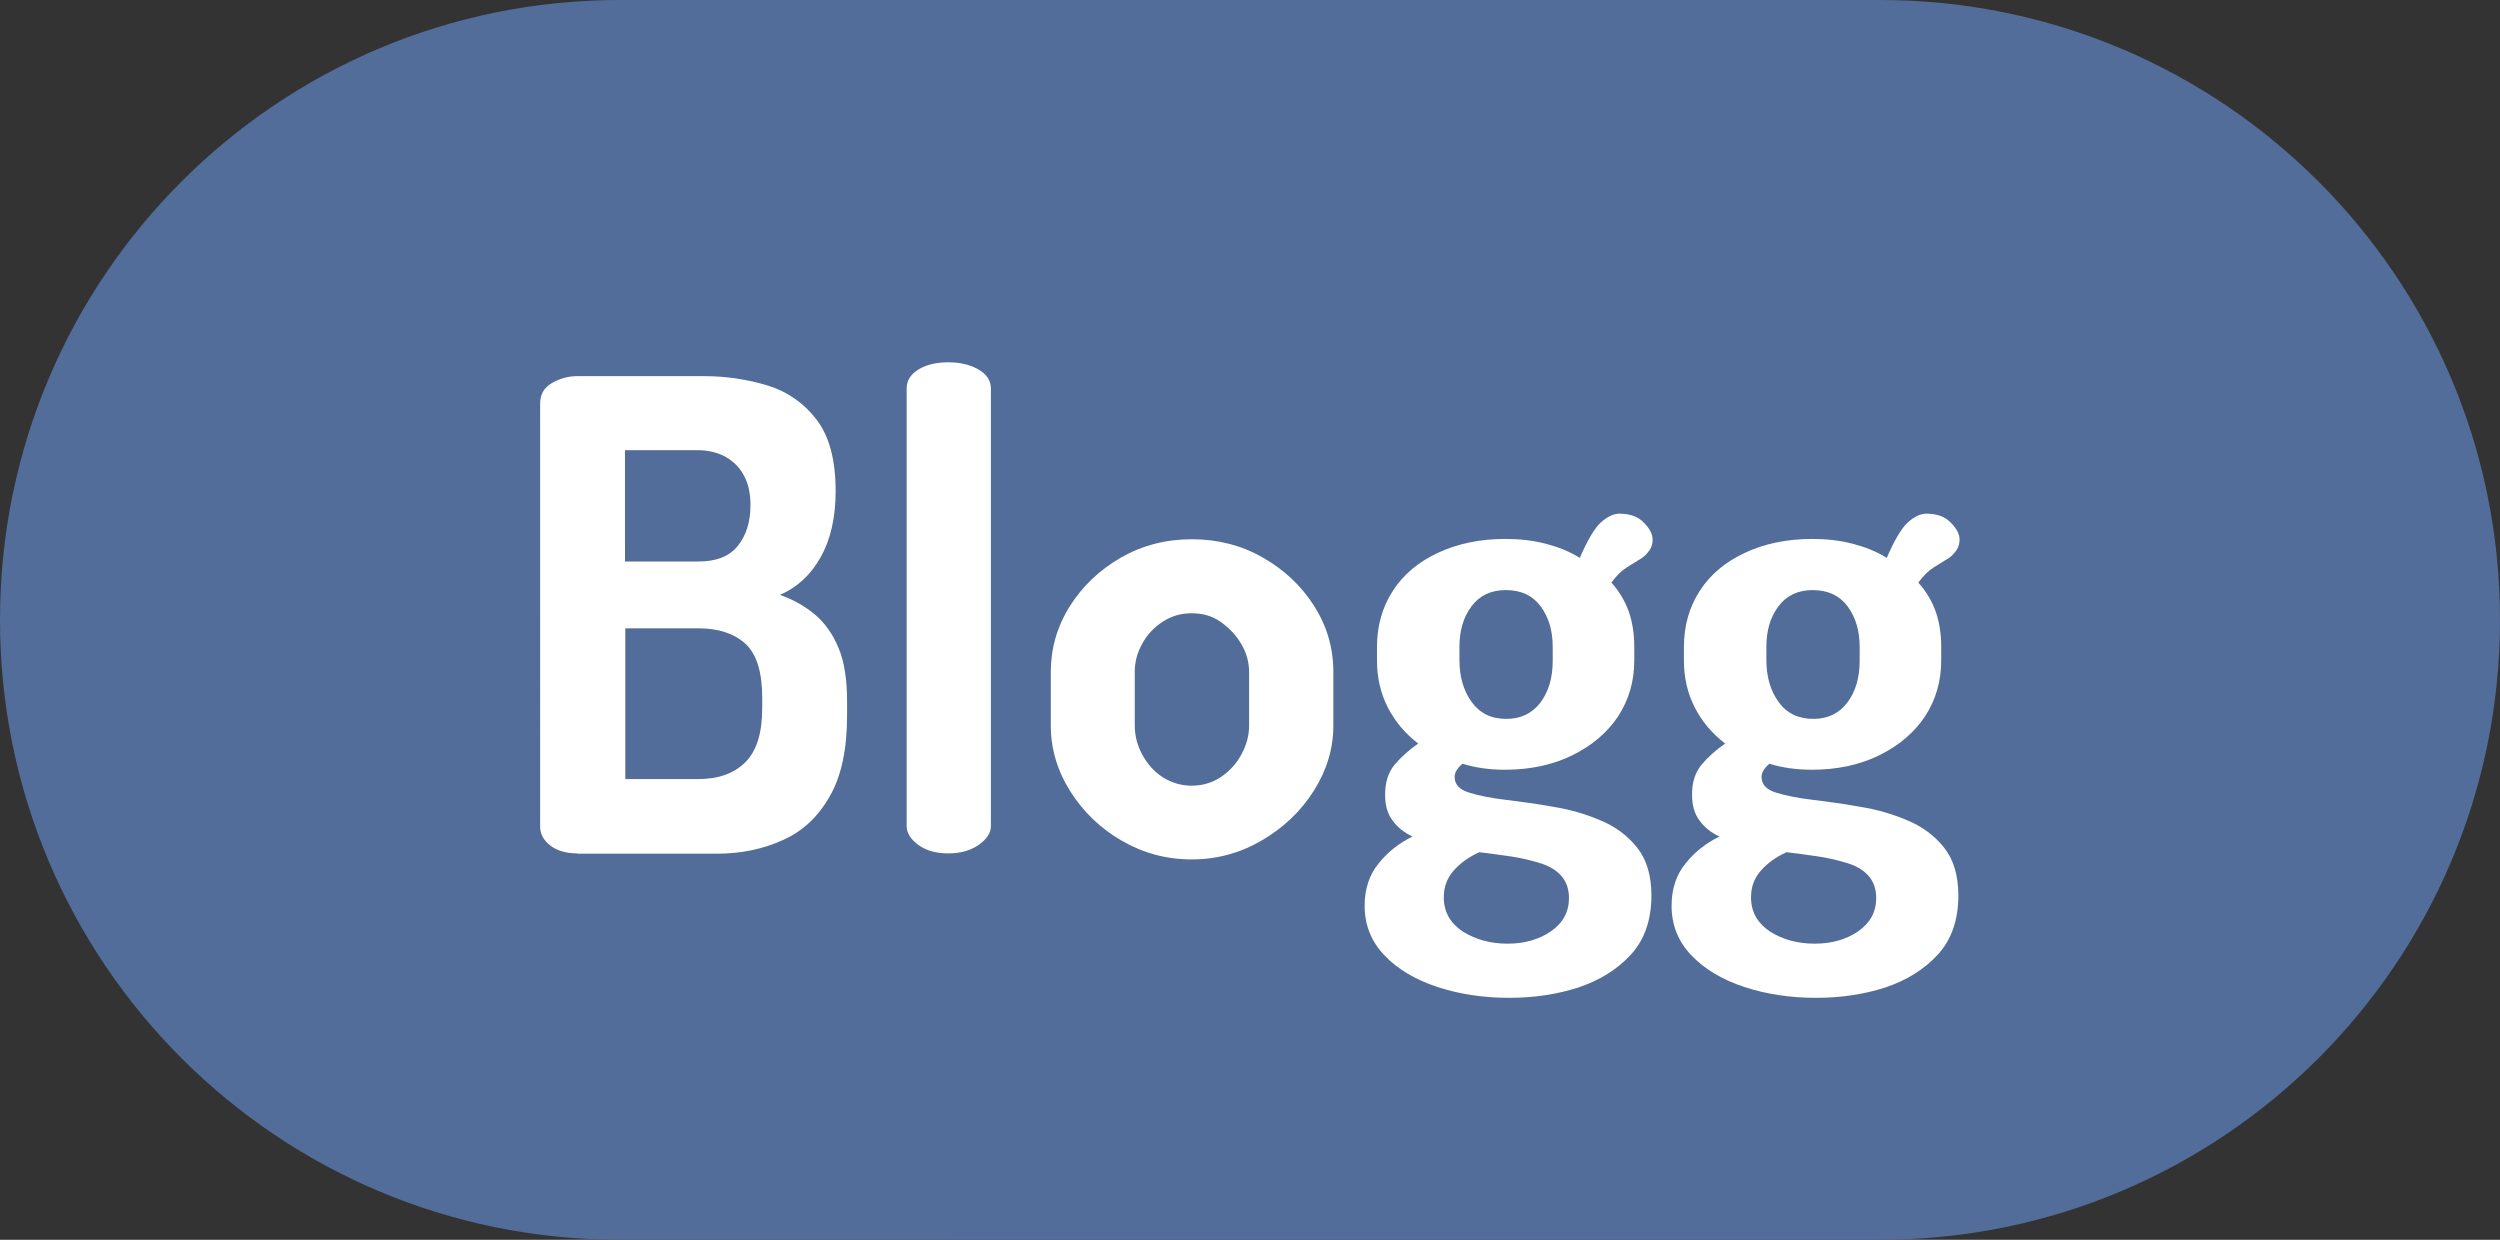
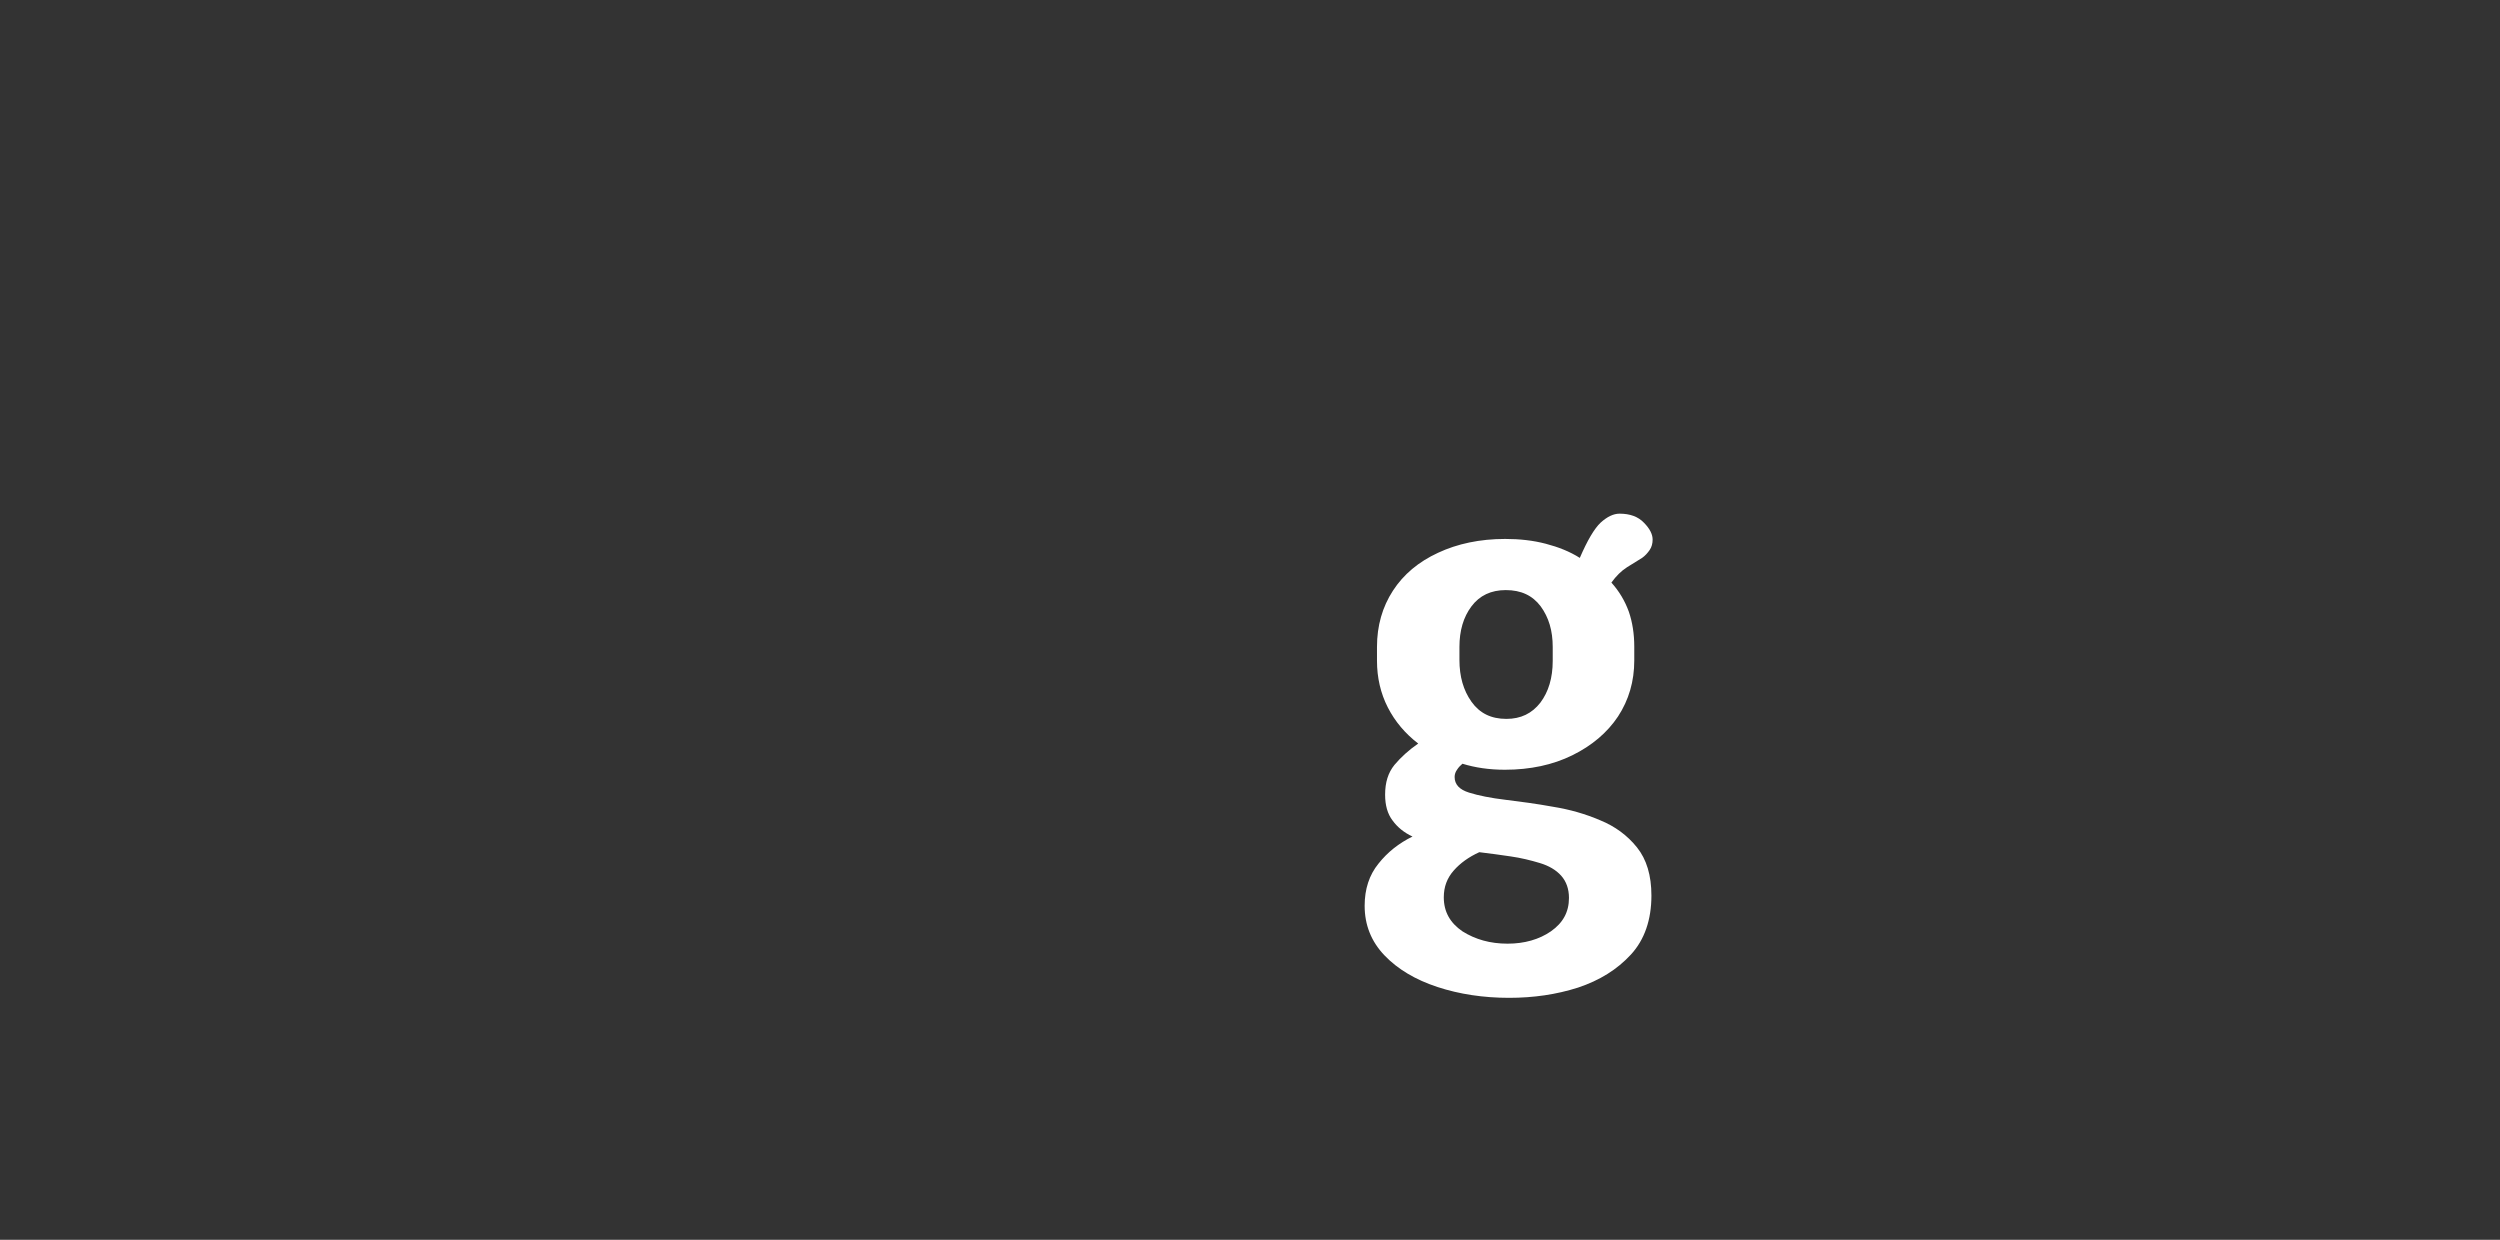
<svg xmlns="http://www.w3.org/2000/svg" version="1.1" id="Lager_1" x="0px" y="0px" viewBox="0 0 830.8 412" style="enable-background:new 0 0 830.8 412;" xml:space="preserve">
  <rect x="0" y="0" width="830.8" height="412" fill="#333333" stroke="none" />
  <style type="text/css">
	.st0{fill:#526D99;}
	.st1{fill:#FFFFFF;}
</style>
-   <path class="st0" d="M624.8,412c113.8,0,206-92.2,206-206S738.6,0,624.8,0H206C92.2,0,0,92.2,0,206s92.2,206,206,206H624.8z" />
  <g>
-     <path class="st1" d="M191.9,283.6c-3.8,0-6.8-0.9-9-2.6c-2.2-1.7-3.4-3.8-3.4-6.3V134.1c0-3,1.3-5.3,3.9-6.8   c2.6-1.5,5.4-2.3,8.5-2.3H234c7.4,0,14.4,1.1,21.1,3.1c6.7,2.1,12.1,5.9,16.3,11.4c4.2,5.5,6.3,13.4,6.3,23.7c0,8.8-1.7,16.2-5,22   c-3.3,5.9-7.8,10-13.5,12.5c4.5,1.6,8.4,3.8,11.7,6.6c3.3,2.8,5.9,6.5,7.8,11.1c1.9,4.6,2.8,10.5,2.8,17.7v4.6   c0,11.3-1.9,20.3-5.8,27c-3.8,6.7-9,11.6-15.6,14.5c-6.6,3-13.9,4.5-22,4.5H191.9z M207.8,186.6h24.3c5.9,0,10.3-1.7,13.1-5.2   c2.8-3.5,4.2-8,4.2-13.5c0-3.9-0.7-7.2-2.2-9.9c-1.4-2.7-3.5-4.7-6.1-6.2c-2.6-1.4-5.7-2.2-9.3-2.2h-24.1V186.6z M207.8,258.9h24.3   c6.7,0,11.9-1.9,15.6-5.6c3.8-3.8,5.6-9.8,5.6-18v-3.5c0-8.5-1.9-14.5-5.6-17.9c-3.8-3.4-9-5.1-15.6-5.1h-24.3V258.9z" />
-     <path class="st1" d="M315.2,283.6c-4.1,0-7.4-0.9-10-2.8c-2.6-1.9-3.9-4-3.9-6.3V129.1c0-2.6,1.3-4.7,3.9-6.3   c2.6-1.6,5.9-2.4,10-2.4c3.9,0,7.2,0.8,10,2.4c2.7,1.6,4.1,3.7,4.1,6.3v145.4c0,2.3-1.4,4.4-4.1,6.3   C322.4,282.7,319.1,283.6,315.2,283.6z" />
-     <path class="st1" d="M396,285.6c-8.4,0-16.1-2.1-23.2-6.2c-7.1-4.1-12.8-9.6-17.1-16.4c-4.3-6.8-6.5-14.1-6.5-21.9v-17.8   c0-7.8,2.1-15.1,6.3-21.8c4.2-6.7,9.9-12.1,17-16.2c7.2-4.1,15-6.1,23.6-6.1c8.5,0,16.4,2,23.4,6c7.1,4,12.8,9.3,17.1,16   c4.3,6.7,6.5,14,6.5,22.1v17.8c0,7.7-2.2,14.9-6.5,21.7c-4.3,6.8-10.1,12.3-17.3,16.5C412.1,283.5,404.4,285.6,396,285.6z    M396,261.1c3.5,0,6.7-0.9,9.6-2.8c2.9-1.9,5.2-4.4,6.9-7.5c1.7-3.1,2.6-6.3,2.6-9.7v-17.8c0-3.3-0.9-6.4-2.6-9.3   c-1.7-2.9-4-5.3-6.8-7.3c-2.8-2-6-2.9-9.7-2.9c-3.5,0-6.7,0.9-9.6,2.8c-2.9,1.9-5.2,4.3-6.8,7.3c-1.7,3-2.5,6.1-2.5,9.4v17.8   c0,3.3,0.8,6.5,2.5,9.7c1.7,3.1,3.9,5.6,6.8,7.5C389.3,260.1,392.5,261.1,396,261.1z" />
    <path class="st1" d="M501.5,331.6c-8.5,0-16.5-1.2-23.8-3.6c-7.3-2.4-13.2-5.9-17.6-10.5c-4.4-4.6-6.6-10.1-6.6-16.5   c0-5.5,1.5-10.2,4.6-14c3-3.8,6.8-6.8,11.3-9c-2.8-1.3-5-3.1-6.6-5.3c-1.7-2.2-2.5-5.1-2.5-8.6c0-4.1,1-7.3,3.1-9.9   c2.1-2.5,4.7-4.9,7.9-7.1c-4.3-3.3-7.7-7.3-10.1-12c-2.4-4.7-3.6-9.9-3.6-15.5V215c0-7.1,1.8-13.3,5.3-18.7   c3.5-5.4,8.5-9.6,15-12.6c6.4-3,13.9-4.6,22.3-4.6c4.8,0,9.3,0.5,13.5,1.6c4.2,1.1,8,2.6,11.3,4.7c2.5-5.8,4.8-9.7,6.9-11.7   c2.2-2,4.3-3,6.3-3c3.5,0,6.2,1,8.1,3c2,2,2.9,3.9,2.9,5.6c0,1.3-0.3,2.5-1,3.5c-0.7,1-1.5,1.9-2.5,2.6c-1.4,0.9-3.1,1.9-5,3.1   c-1.9,1.2-3.6,2.9-5.2,5.1c2.6,2.9,4.5,6.1,5.8,9.7c1.2,3.5,1.8,7.4,1.8,11.6v4.6c0,6.9-1.8,13.1-5.4,18.6   c-3.6,5.4-8.7,9.7-15.2,12.9c-6.5,3.2-14,4.8-22.4,4.8c-5.2,0-9.9-0.7-14.1-2c-0.7,0.6-1.3,1.2-1.8,2c-0.5,0.7-0.8,1.5-0.8,2.4   c0,2.5,1.6,4.2,4.8,5.2c3.2,1,7.2,1.8,12.2,2.4c4.9,0.6,10.2,1.3,15.7,2.3c5.6,0.9,10.8,2.4,15.7,4.5c4.9,2,9,5,12.2,9   c3.2,4,4.8,9.3,4.8,16c0,8.1-2.3,14.7-6.8,19.6c-4.6,5-10.4,8.6-17.6,11C517.2,330.5,509.6,331.6,501.5,331.6z M501,313.6   c5.6,0,10.5-1.4,14.4-4.1c4-2.8,6-6.4,6-11.1c0-3-0.9-5.5-2.6-7.4c-1.7-1.9-4.1-3.3-7.1-4.2c-3-0.9-6.2-1.7-9.7-2.2   c-3.5-0.5-6.9-1-10.4-1.4c-3.5,1.6-6.3,3.6-8.5,6.1c-2.2,2.5-3.3,5.4-3.3,8.9c0,4.8,2.1,8.5,6.2,11.3   C490.3,312.2,495.2,313.6,501,313.6z M500.6,238.9c4.8,0,8.5-1.8,11.3-5.4c2.7-3.6,4.1-8.2,4.1-13.9V215c0-5.4-1.3-9.8-4-13.5   c-2.7-3.6-6.5-5.4-11.6-5.4c-4.9,0-8.7,1.8-11.4,5.4c-2.7,3.6-4,8.1-4,13.5v4.3c0,5.5,1.3,10.1,4,13.9   C491.7,237,495.5,238.9,500.6,238.9z" />
-     <path class="st1" d="M603.5,331.6c-8.5,0-16.5-1.2-23.8-3.6c-7.3-2.4-13.2-5.9-17.6-10.5c-4.4-4.6-6.6-10.1-6.6-16.5   c0-5.5,1.5-10.2,4.6-14c3-3.8,6.8-6.8,11.3-9c-2.8-1.3-5-3.1-6.6-5.3c-1.7-2.2-2.5-5.1-2.5-8.6c0-4.1,1-7.3,3.1-9.9   c2.1-2.5,4.7-4.9,7.9-7.1c-4.3-3.3-7.7-7.3-10.1-12c-2.4-4.7-3.6-9.9-3.6-15.5V215c0-7.1,1.8-13.3,5.3-18.7   c3.5-5.4,8.5-9.6,15-12.6c6.4-3,13.9-4.6,22.3-4.6c4.8,0,9.3,0.5,13.5,1.6c4.2,1.1,8,2.6,11.3,4.7c2.5-5.8,4.8-9.7,6.9-11.7   c2.2-2,4.3-3,6.3-3c3.5,0,6.2,1,8.1,3c2,2,2.9,3.9,2.9,5.6c0,1.3-0.3,2.5-1,3.5c-0.7,1-1.5,1.9-2.5,2.6c-1.4,0.9-3.1,1.9-5,3.1   c-1.9,1.2-3.6,2.9-5.2,5.1c2.6,2.9,4.5,6.1,5.8,9.7c1.2,3.5,1.8,7.4,1.8,11.6v4.6c0,6.9-1.8,13.1-5.4,18.6   c-3.6,5.4-8.7,9.7-15.2,12.9c-6.5,3.2-14,4.8-22.4,4.8c-5.2,0-9.9-0.7-14.1-2c-0.7,0.6-1.3,1.2-1.8,2c-0.5,0.7-0.8,1.5-0.8,2.4   c0,2.5,1.6,4.2,4.8,5.2c3.2,1,7.2,1.8,12.2,2.4c4.9,0.6,10.2,1.3,15.7,2.3c5.6,0.9,10.8,2.4,15.7,4.5c4.9,2,9,5,12.2,9   c3.2,4,4.8,9.3,4.8,16c0,8.1-2.3,14.7-6.8,19.6c-4.6,5-10.4,8.6-17.6,11C619.2,330.5,611.6,331.6,603.5,331.6z M603.1,313.6   c5.6,0,10.5-1.4,14.4-4.1c4-2.8,6-6.4,6-11.1c0-3-0.9-5.5-2.6-7.4c-1.7-1.9-4.1-3.3-7.1-4.2c-3-0.9-6.2-1.7-9.7-2.2   c-3.5-0.5-6.9-1-10.4-1.4c-3.5,1.6-6.3,3.6-8.5,6.1c-2.2,2.5-3.3,5.4-3.3,8.9c0,4.8,2.1,8.5,6.2,11.3   C592.3,312.2,597.3,313.6,603.1,313.6z M602.6,238.9c4.8,0,8.5-1.8,11.3-5.4c2.7-3.6,4.1-8.2,4.1-13.9V215c0-5.4-1.3-9.8-4-13.5   c-2.7-3.6-6.6-5.4-11.6-5.4c-4.9,0-8.7,1.8-11.4,5.4c-2.7,3.6-4,8.1-4,13.5v4.3c0,5.5,1.3,10.1,4,13.9   C593.7,237,597.6,238.9,602.6,238.9z" />
  </g>
</svg>